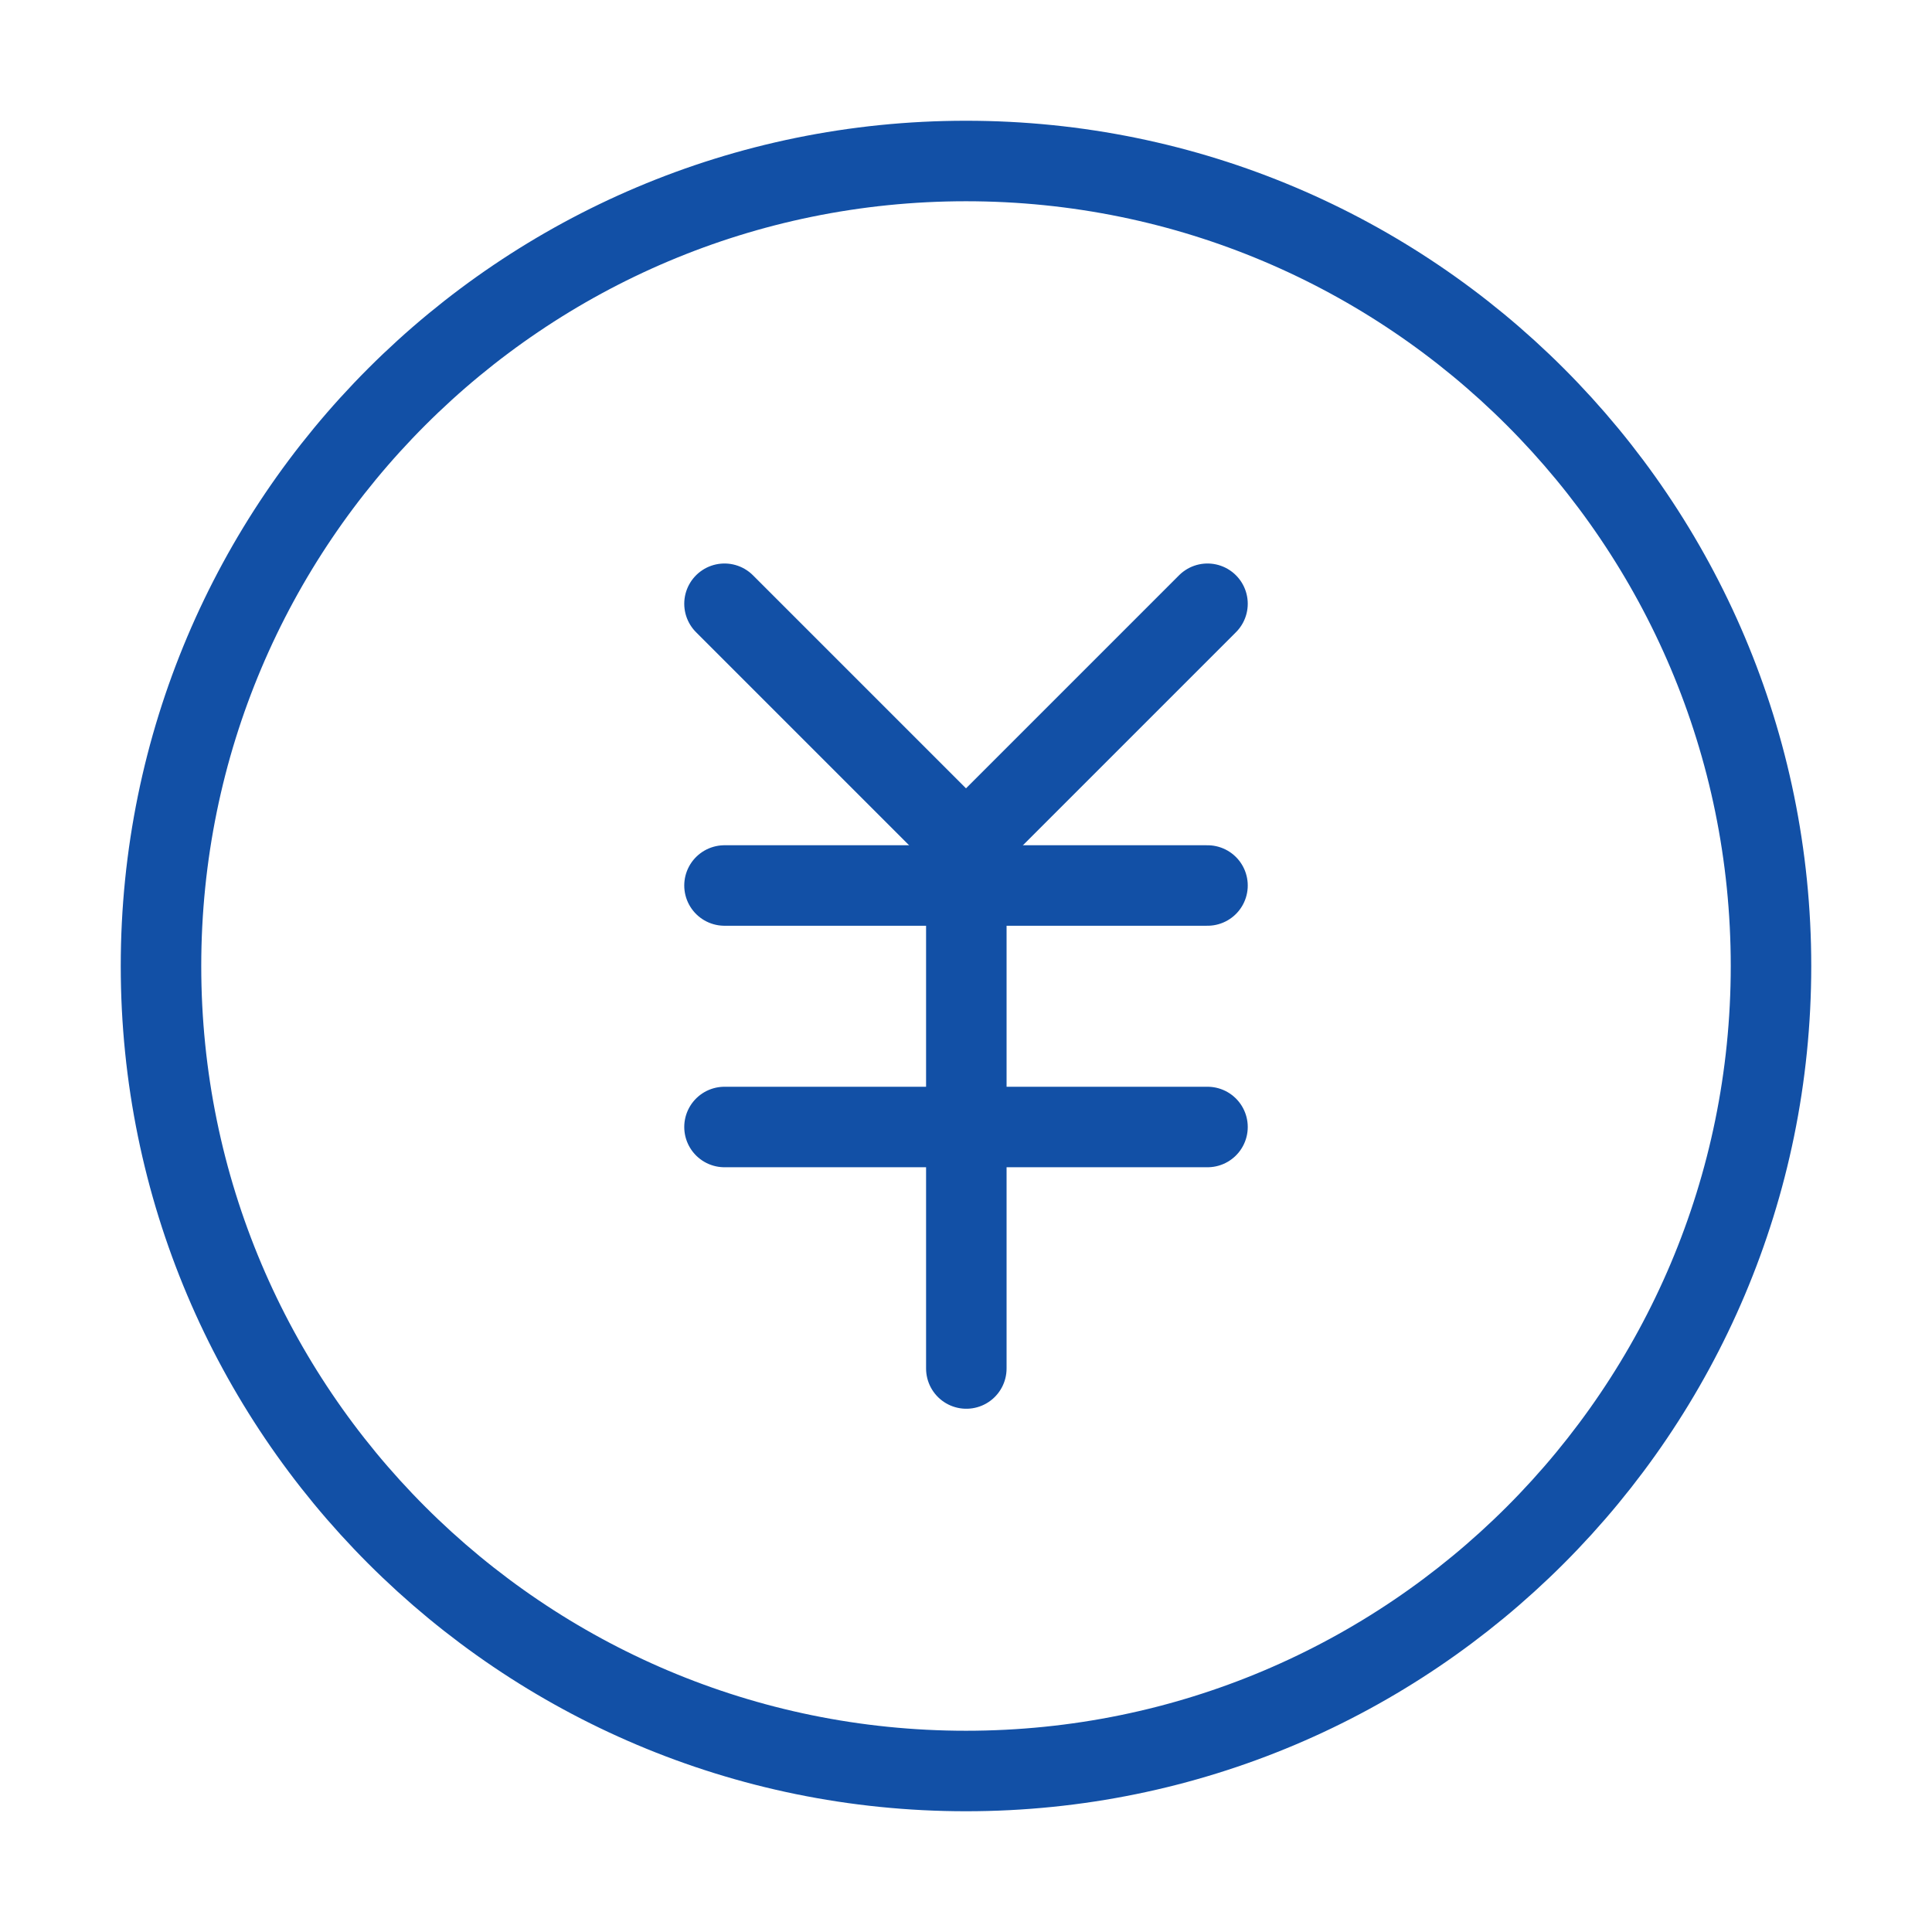
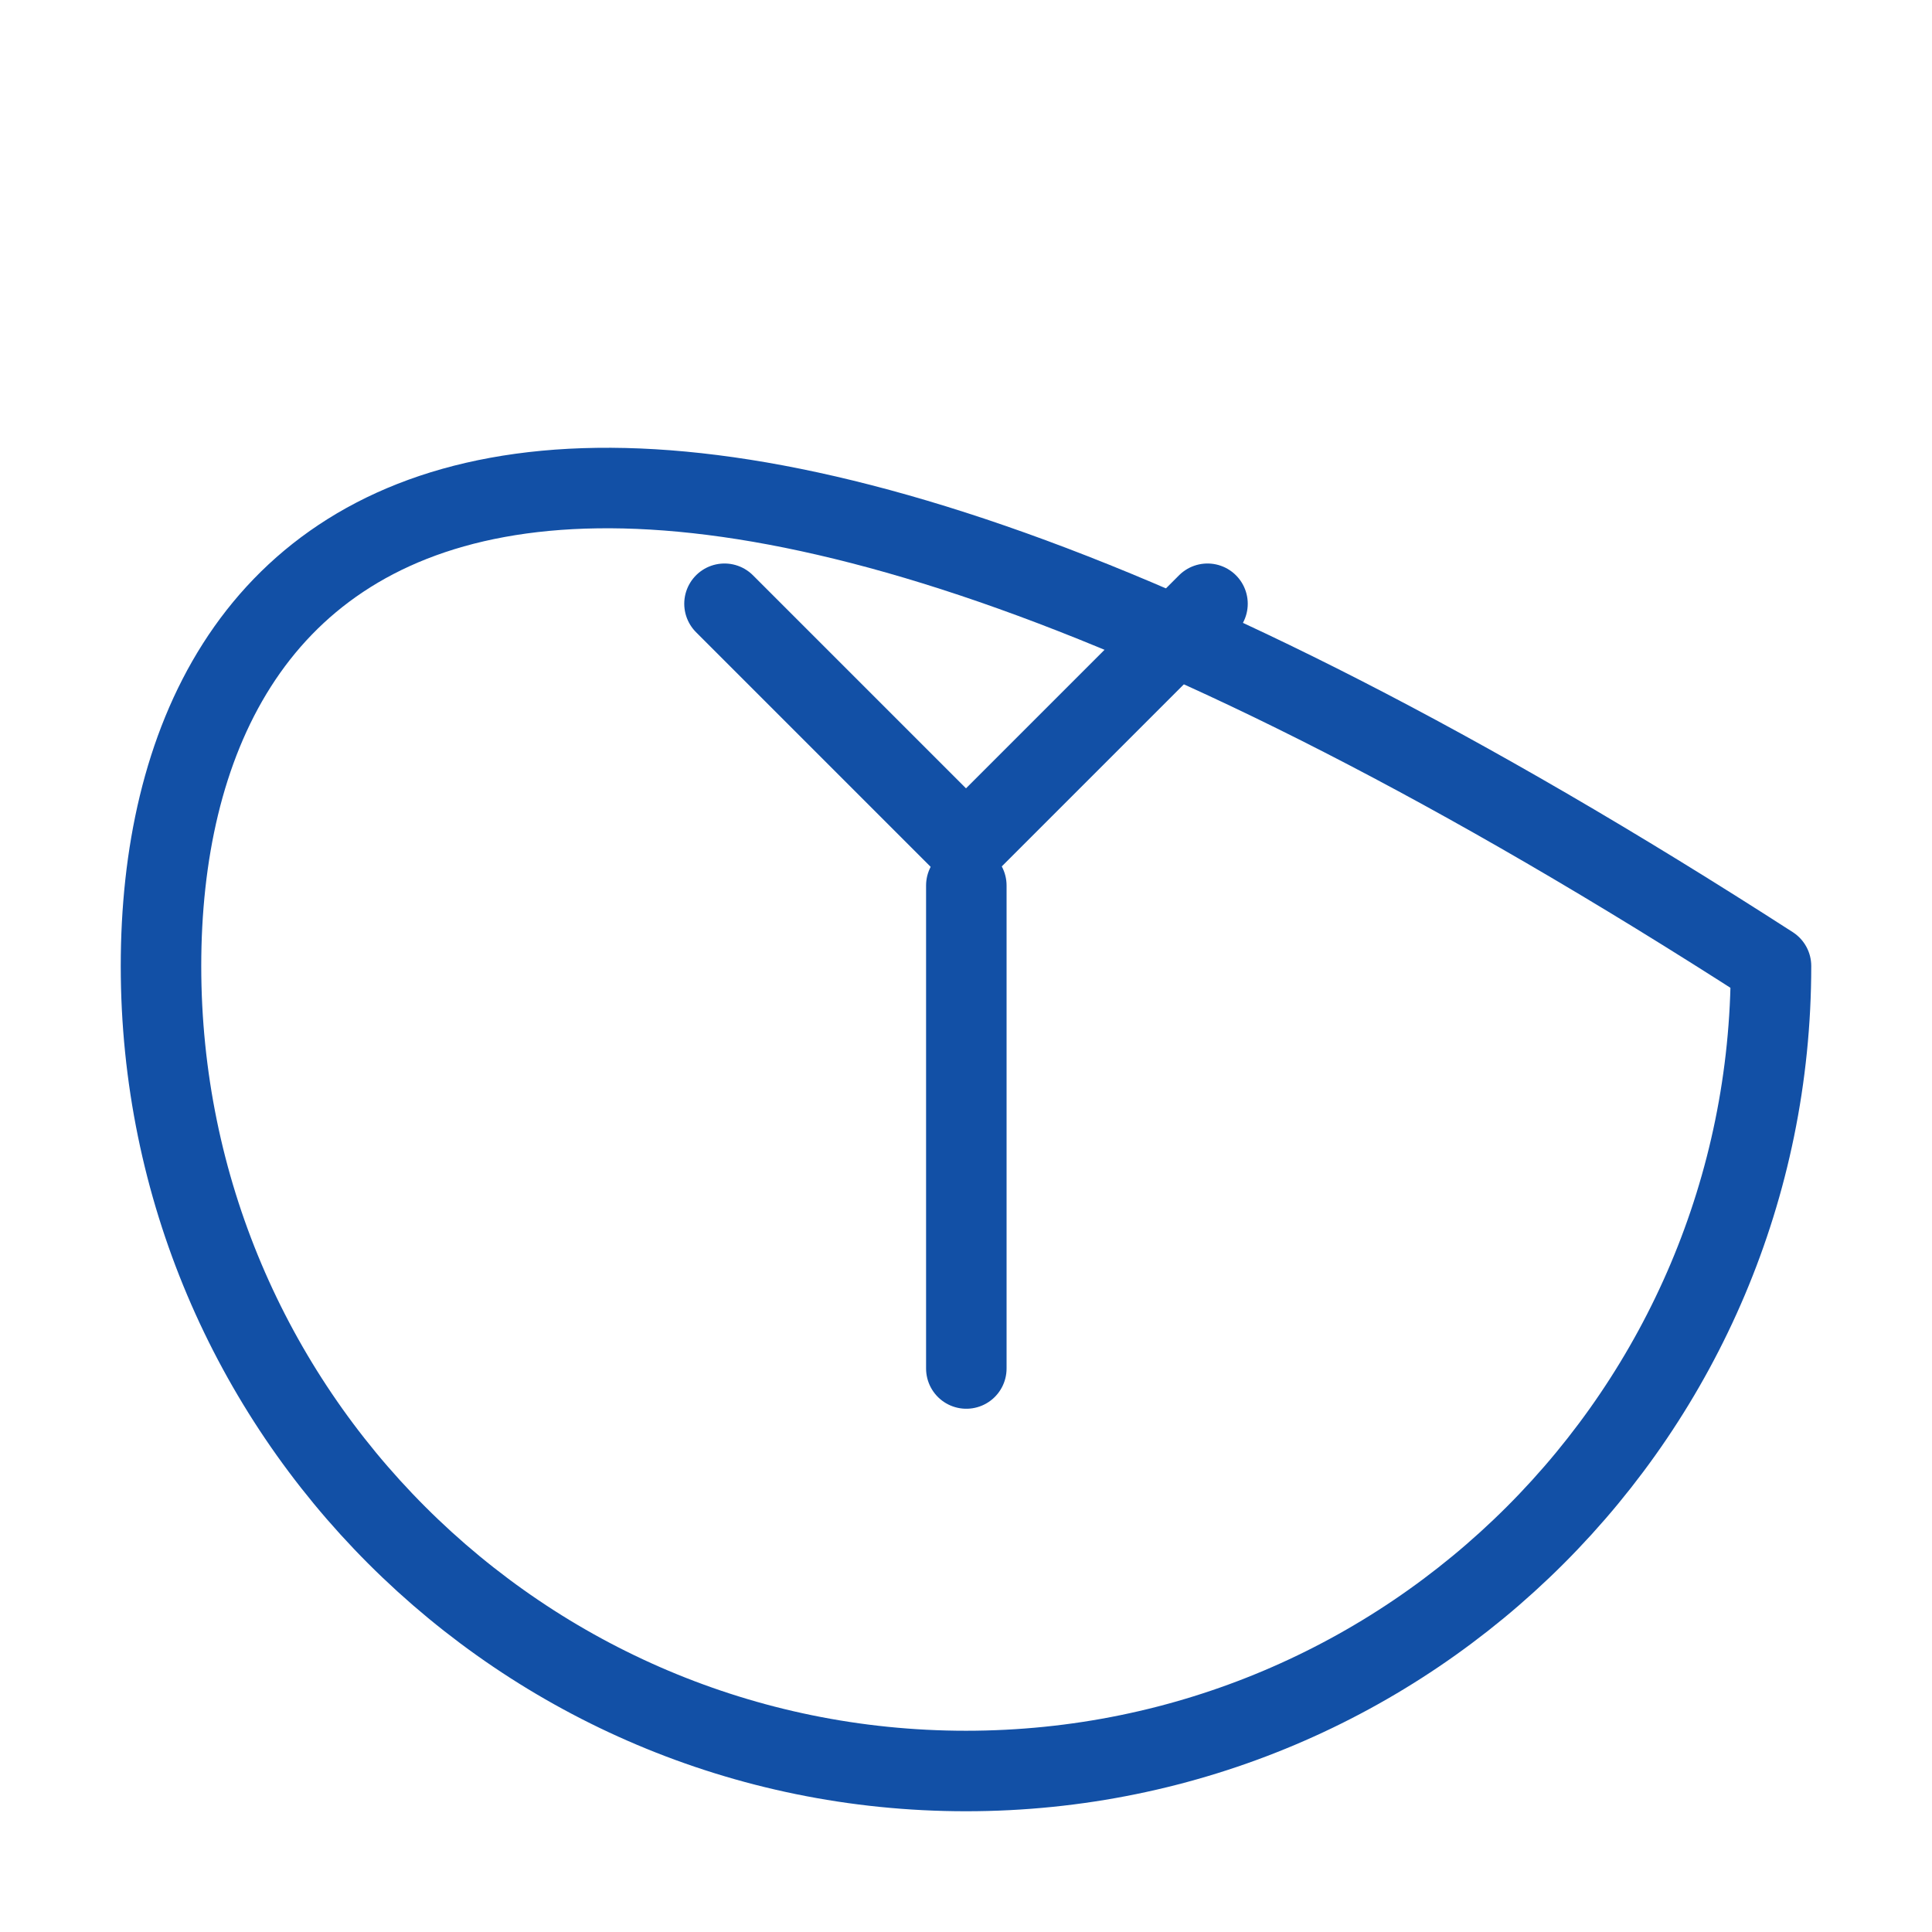
<svg xmlns="http://www.w3.org/2000/svg" width="32" height="32" viewBox="0 0 48 48" fill="none">
-   <path d="M24 44C35.046 44 44 35.046 44 24C44 12.954 35.046 4 24 4C12.954 4 4 12.954 4 24C4 35.046 12.954 44 24 44Z" fill="none" stroke="#1250a6" stroke-width="2" stroke-linejoin="round" />
-   <path d="M18 22H30" stroke="#1250a6" stroke-width="2" stroke-linecap="round" stroke-linejoin="round" />
-   <path d="M18 28H30" stroke="#1250a6" stroke-width="2" stroke-linecap="round" stroke-linejoin="round" />
+   <path d="M24 44C35.046 44 44 35.046 44 24C12.954 4 4 12.954 4 24C4 35.046 12.954 44 24 44Z" fill="none" stroke="#1250a6" stroke-width="2" stroke-linejoin="round" />
  <path d="M24.008 22V34" stroke="#1250a6" stroke-width="2" stroke-linecap="round" stroke-linejoin="round" />
  <path d="M30 15L24 21L18 15" stroke="#1250a6" stroke-width="2" stroke-linecap="round" stroke-linejoin="round" />
</svg>